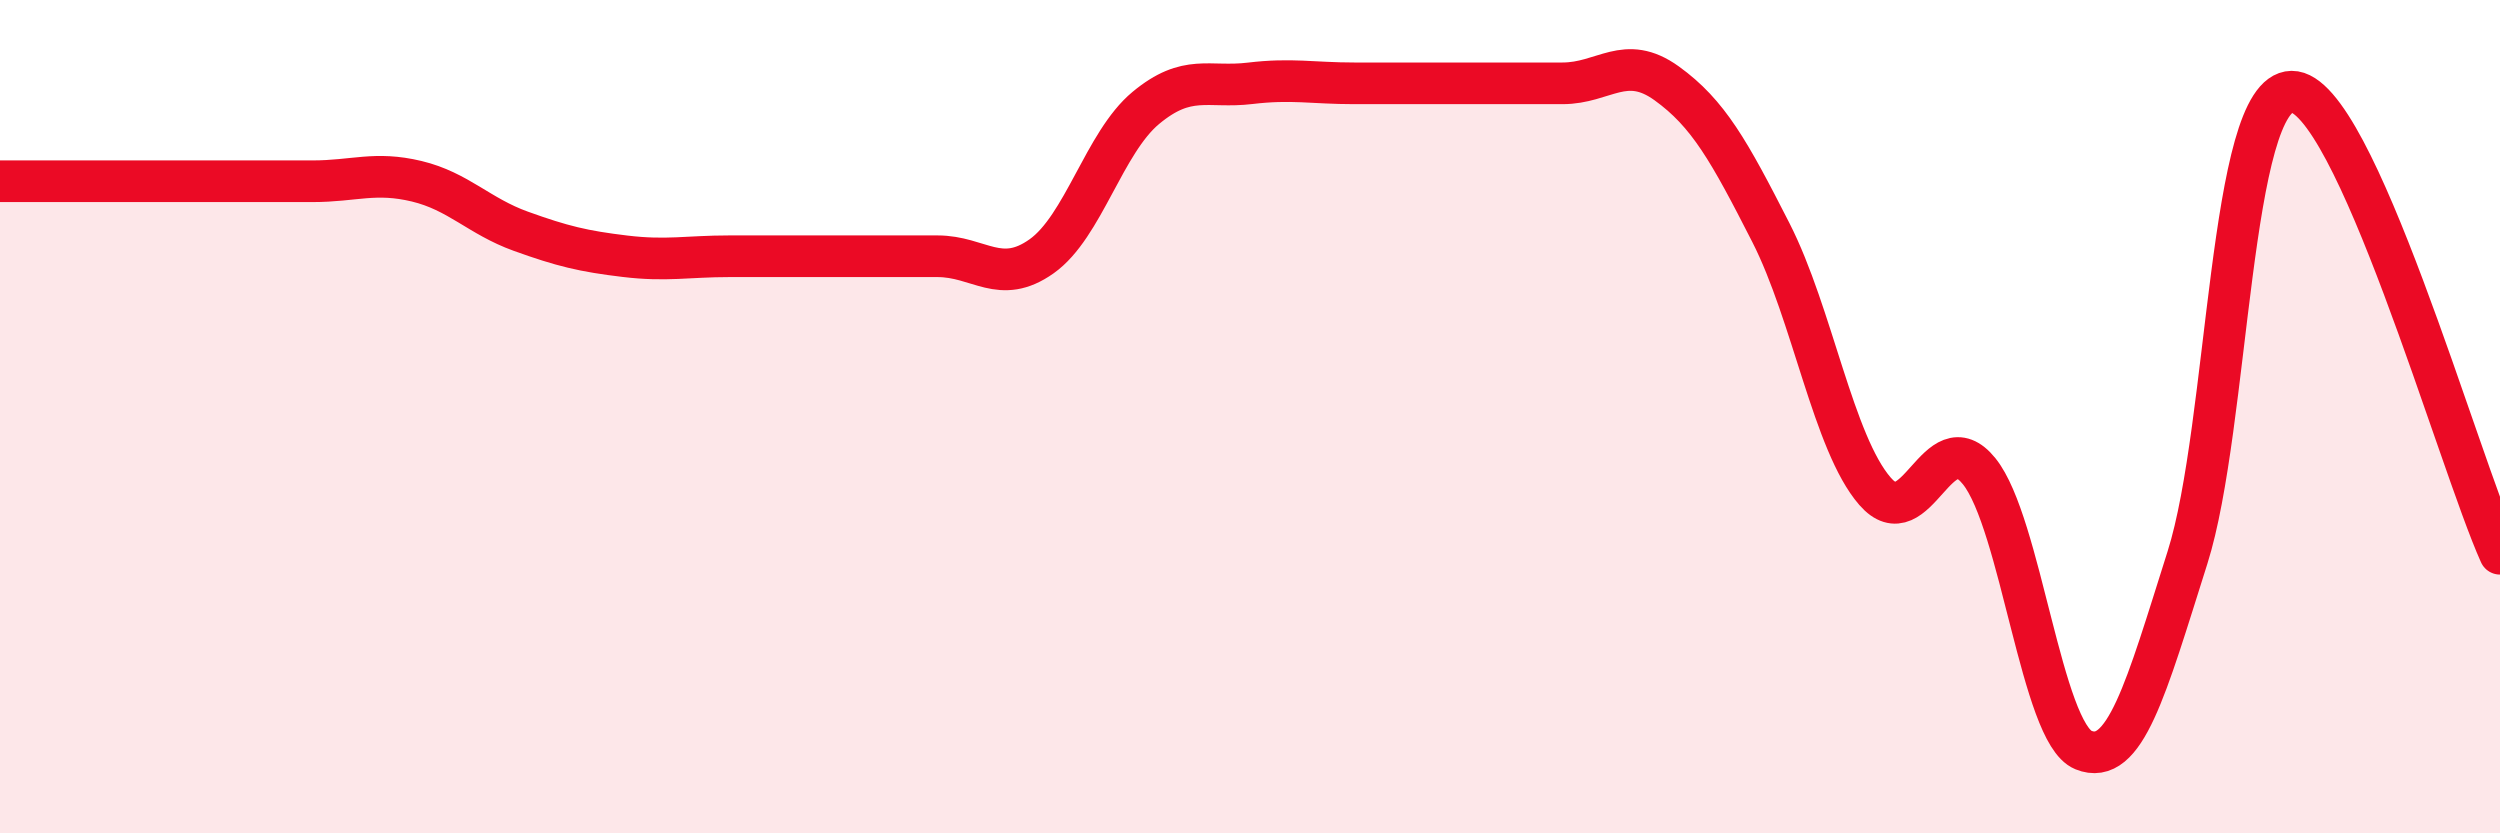
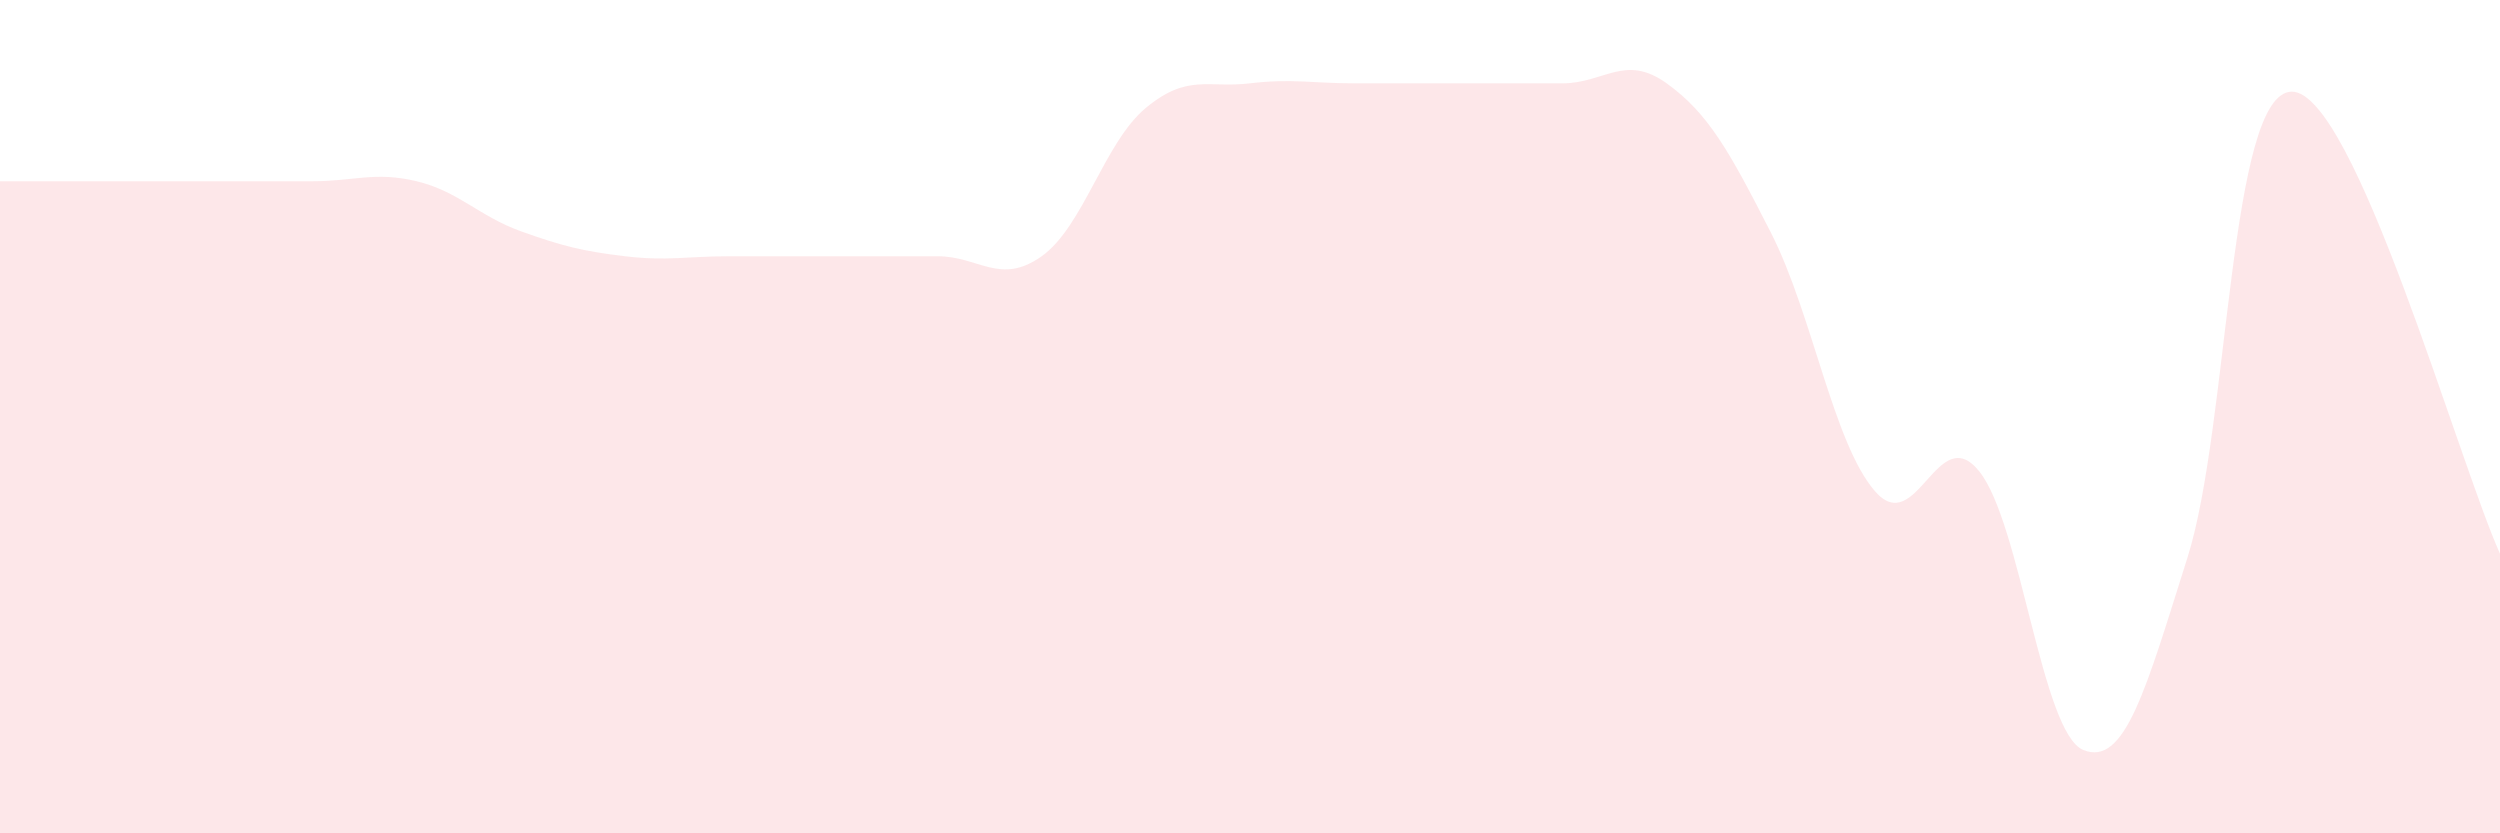
<svg xmlns="http://www.w3.org/2000/svg" width="60" height="20" viewBox="0 0 60 20">
-   <path d="M 0,4.35 C 0.5,4.35 1.5,4.35 2.5,4.35 C 3.5,4.35 4,4.35 5,4.35 C 6,4.35 6.5,4.35 7.5,4.35 C 8.5,4.35 9,4.11 10,4.35 C 11,4.59 11.5,5.19 12.5,5.55 C 13.5,5.91 14,6.03 15,6.15 C 16,6.27 16.5,6.15 17.5,6.15 C 18.5,6.15 19,6.15 20,6.15 C 21,6.15 21.5,6.15 22.5,6.15 C 23.5,6.15 24,6.86 25,6.15 C 26,5.44 26.5,3.42 27.5,2.59 C 28.5,1.76 29,2.12 30,2 C 31,1.88 31.5,2 32.5,2 C 33.5,2 34,2 35,2 C 36,2 36.5,2 37.5,2 C 38.5,2 39,1.28 40,2 C 41,2.72 41.5,3.62 42.5,5.58 C 43.5,7.54 44,10.64 45,11.79 C 46,12.94 46.5,10.07 47.5,11.31 C 48.5,12.55 49,17.59 50,18 C 51,18.41 51.5,16.54 52.5,13.38 C 53.5,10.22 53.5,2.22 55,2.2 C 56.5,2.18 59,11.07 60,13.29L60 20L0 20Z" fill="#EB0A25" opacity="0.1" stroke-linecap="round" stroke-linejoin="round" />
-   <path d="M 0,4.35 C 0.5,4.35 1.5,4.35 2.5,4.35 C 3.5,4.35 4,4.35 5,4.35 C 6,4.35 6.5,4.35 7.5,4.35 C 8.5,4.35 9,4.11 10,4.35 C 11,4.59 11.5,5.19 12.5,5.55 C 13.5,5.91 14,6.03 15,6.15 C 16,6.27 16.5,6.15 17.5,6.15 C 18.5,6.15 19,6.15 20,6.15 C 21,6.15 21.5,6.15 22.5,6.15 C 23.5,6.15 24,6.86 25,6.15 C 26,5.44 26.5,3.42 27.5,2.59 C 28.5,1.76 29,2.12 30,2 C 31,1.88 31.5,2 32.5,2 C 33.5,2 34,2 35,2 C 36,2 36.5,2 37.5,2 C 38.5,2 39,1.28 40,2 C 41,2.72 41.5,3.62 42.5,5.58 C 43.5,7.54 44,10.64 45,11.79 C 46,12.94 46.5,10.07 47.5,11.31 C 48.5,12.55 49,17.59 50,18 C 51,18.41 51.5,16.54 52.5,13.38 C 53.5,10.22 53.5,2.22 55,2.2 C 56.5,2.18 59,11.07 60,13.29" stroke="#EB0A25" stroke-width="1" fill="none" stroke-linecap="round" stroke-linejoin="round" />
+   <path d="M 0,4.35 C 0.5,4.35 1.5,4.35 2.5,4.35 C 6,4.35 6.5,4.35 7.5,4.35 C 8.5,4.35 9,4.11 10,4.35 C 11,4.59 11.5,5.19 12.5,5.55 C 13.5,5.91 14,6.03 15,6.15 C 16,6.27 16.5,6.15 17.5,6.15 C 18.5,6.15 19,6.15 20,6.15 C 21,6.15 21.5,6.15 22.5,6.15 C 23.5,6.15 24,6.86 25,6.15 C 26,5.44 26.5,3.42 27.5,2.59 C 28.5,1.76 29,2.12 30,2 C 31,1.88 31.5,2 32.5,2 C 33.5,2 34,2 35,2 C 36,2 36.5,2 37.5,2 C 38.5,2 39,1.28 40,2 C 41,2.72 41.5,3.62 42.5,5.58 C 43.5,7.54 44,10.64 45,11.79 C 46,12.94 46.5,10.07 47.5,11.31 C 48.5,12.55 49,17.59 50,18 C 51,18.41 51.5,16.54 52.5,13.38 C 53.5,10.22 53.5,2.22 55,2.2 C 56.5,2.18 59,11.07 60,13.29L60 20L0 20Z" fill="#EB0A25" opacity="0.1" stroke-linecap="round" stroke-linejoin="round" />
</svg>